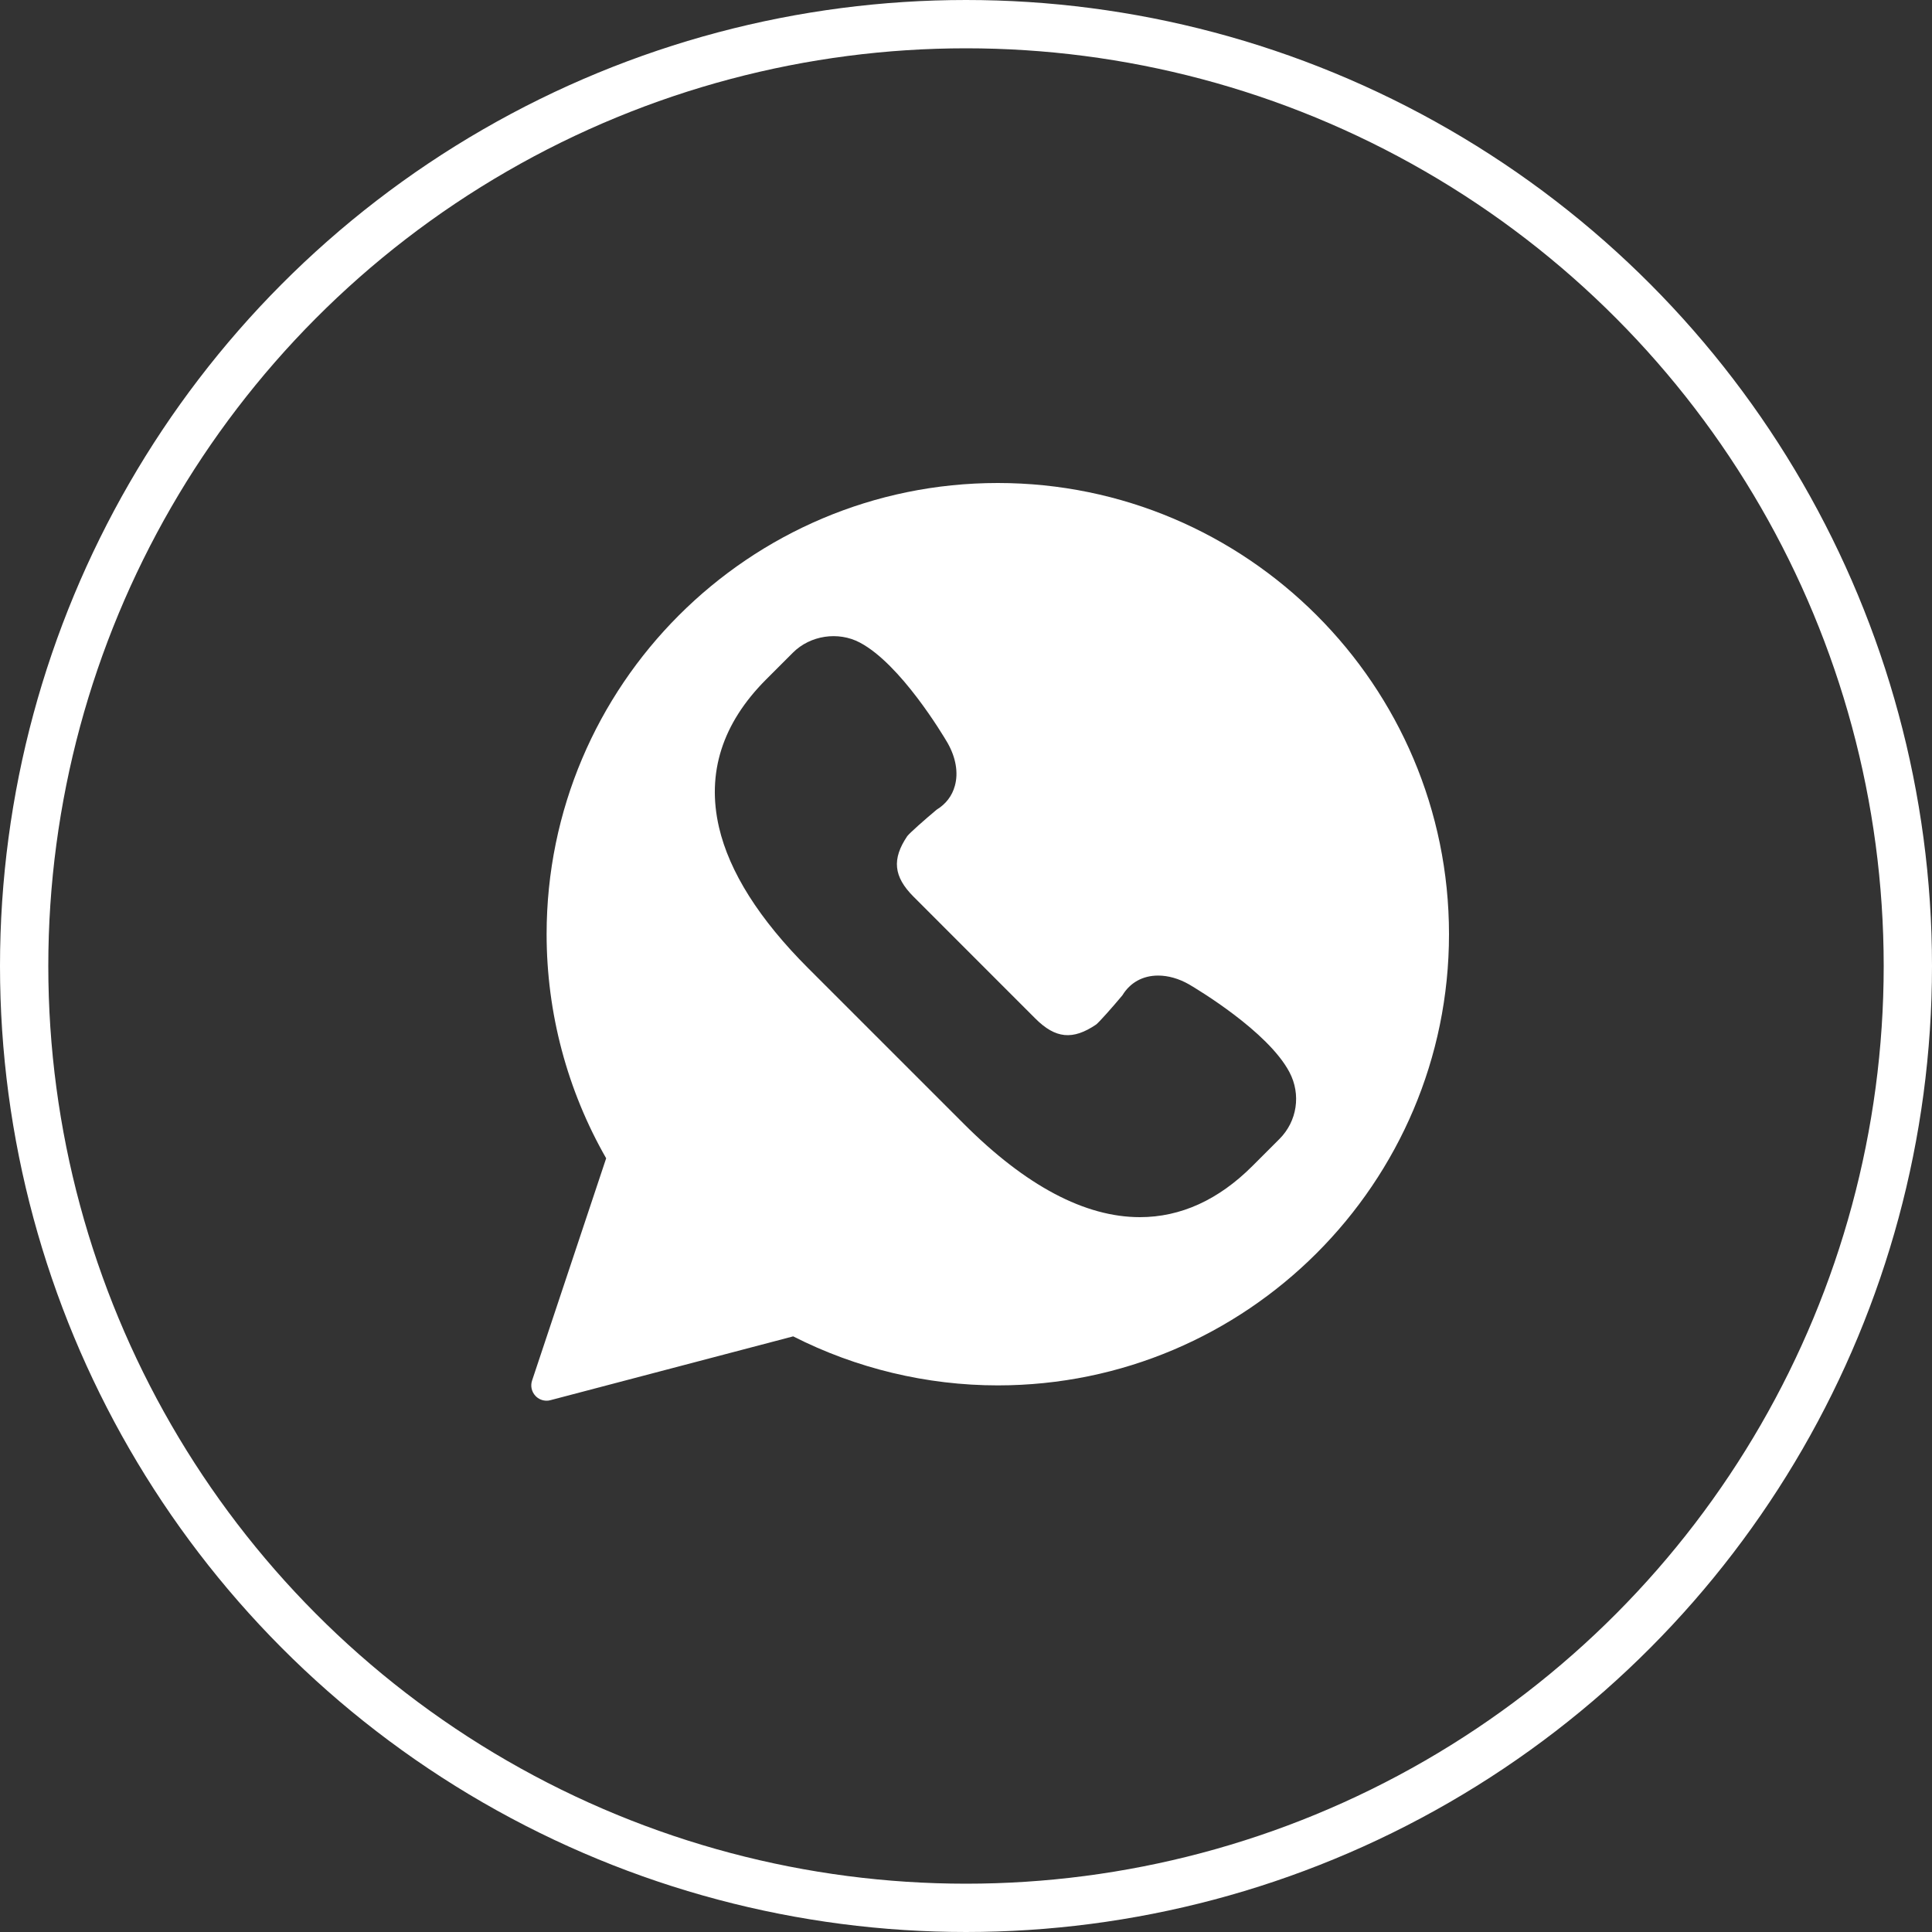
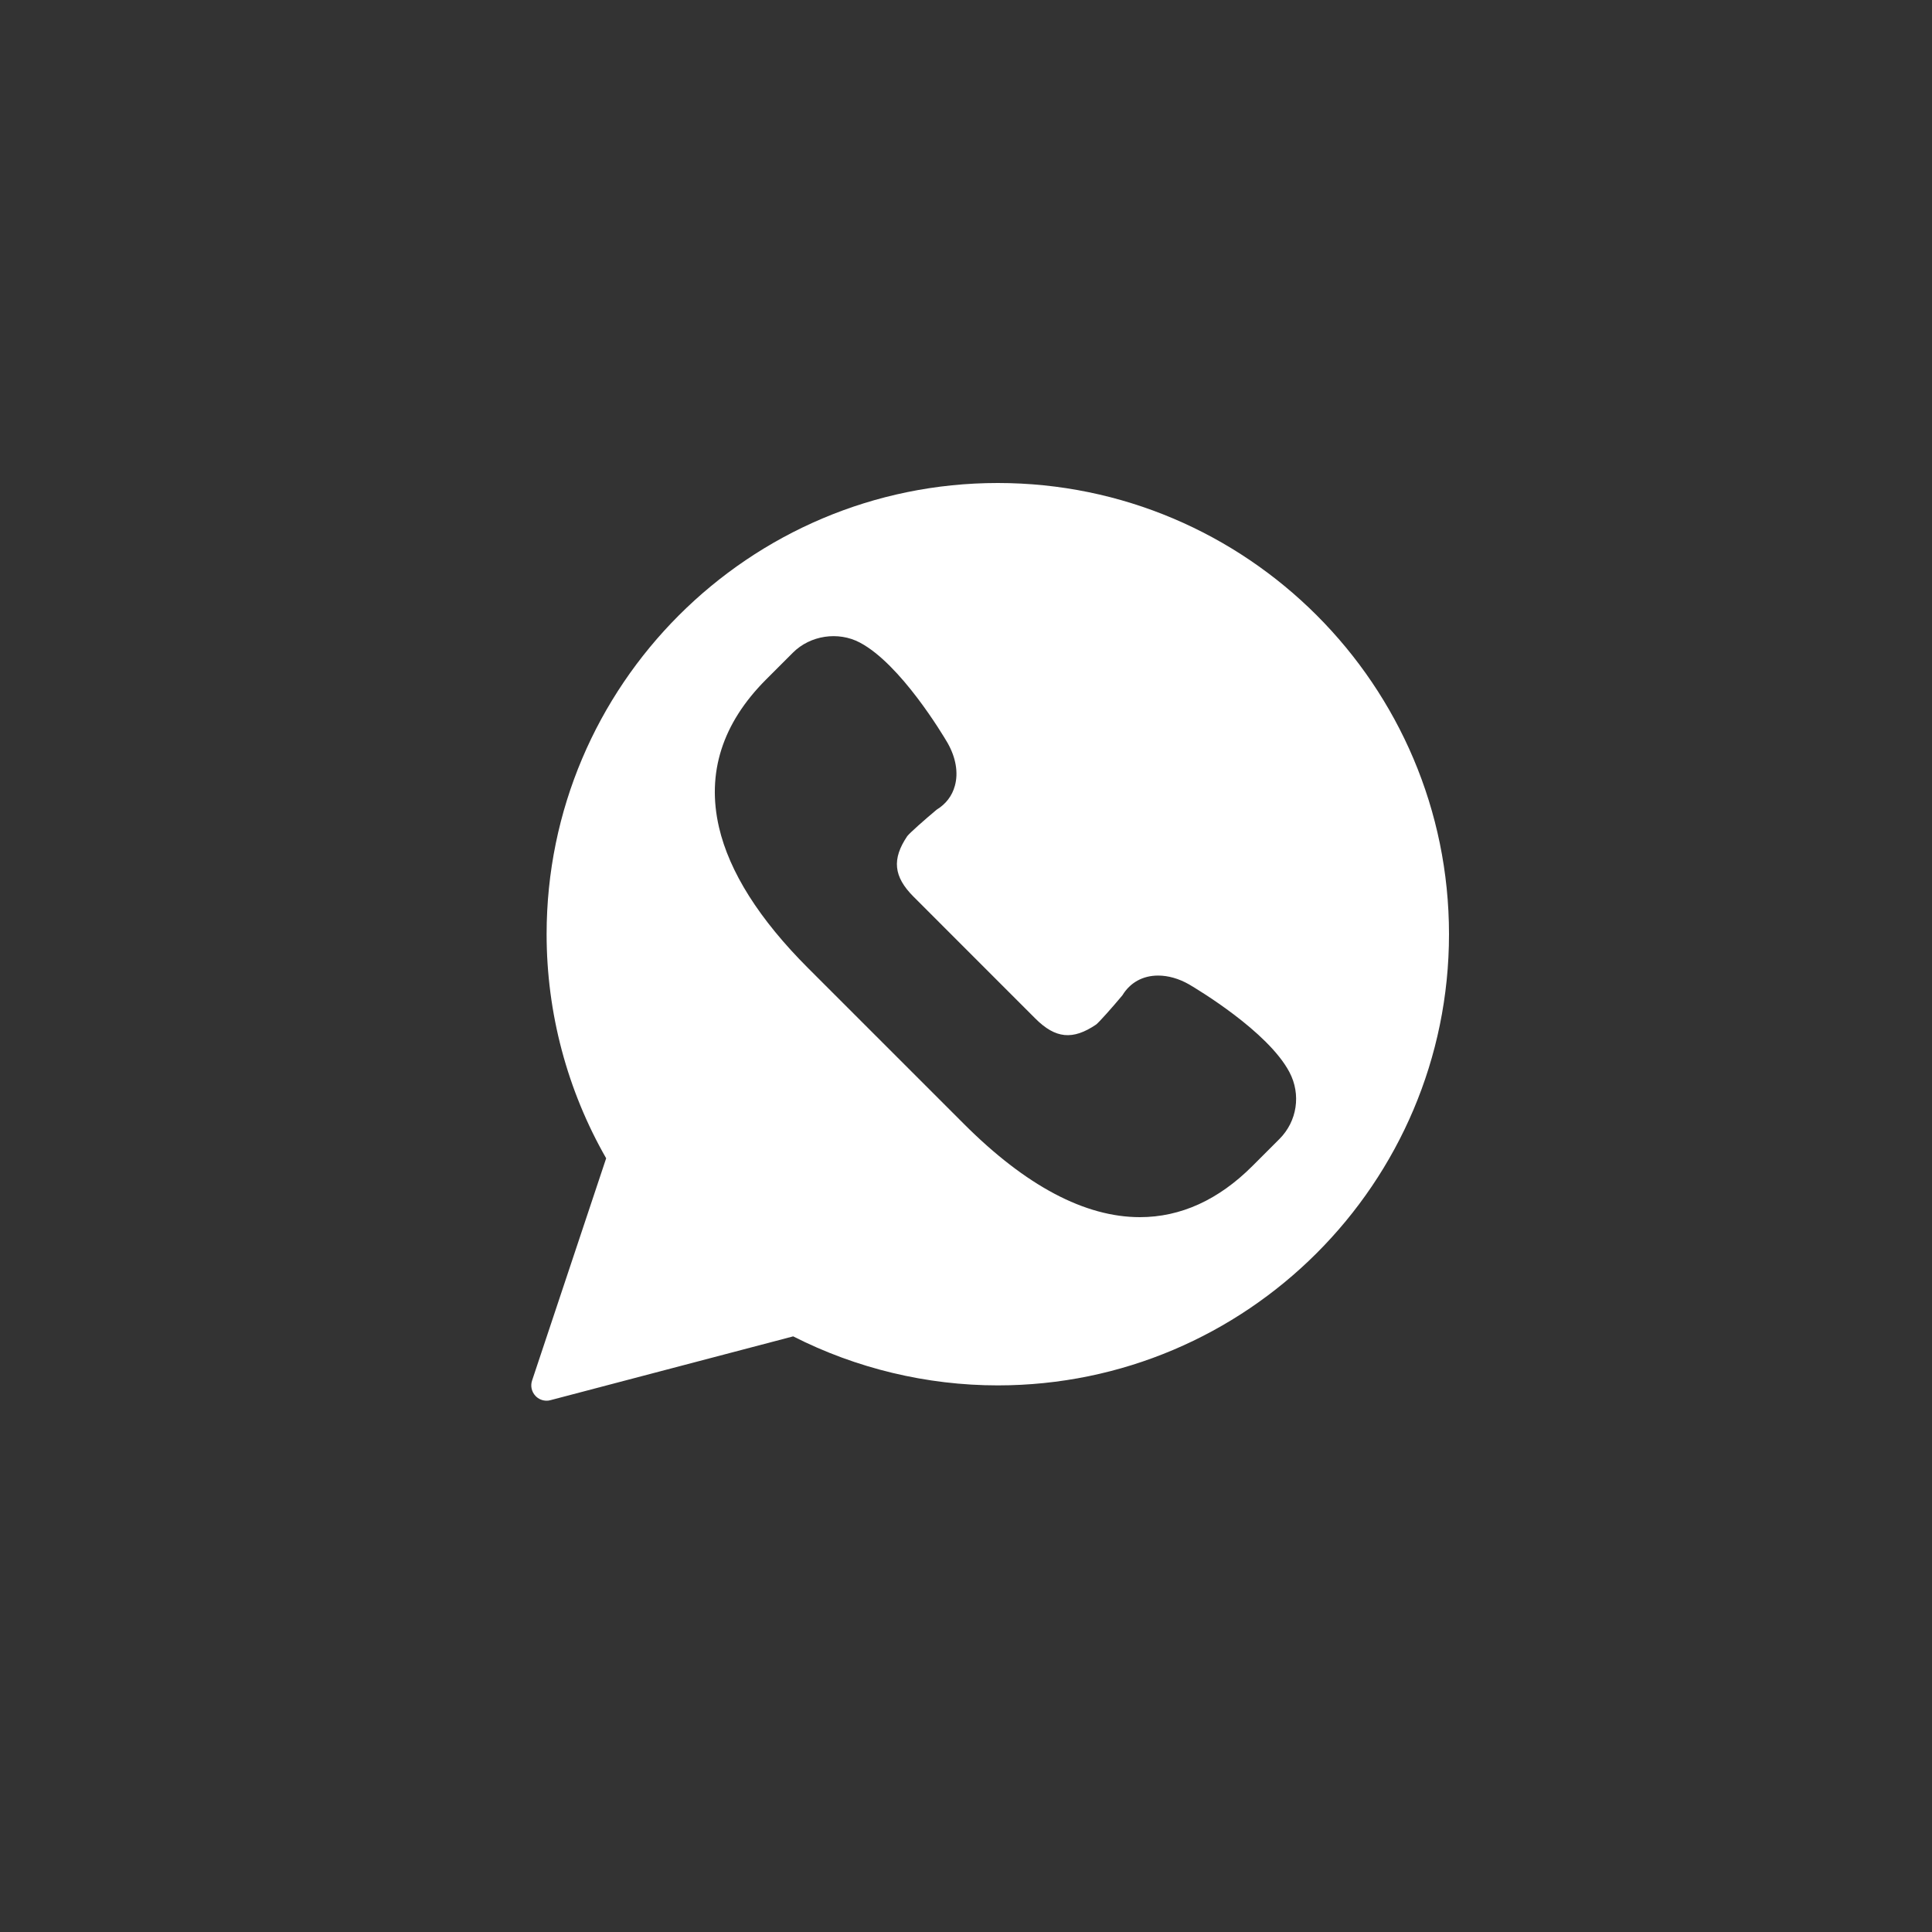
<svg xmlns="http://www.w3.org/2000/svg" width="40" height="40" viewBox="0 0 40 40" fill="none">
  <rect x="0" y="0" width="40" height="40" fill="#333333" stroke="none" />
-   <circle cx="20" cy="20" r="19.5" stroke="white" />
  <g clip-path="url(#clip0_68_898)">
-     <path d="M20.658 10C15.507 10 11.317 14.19 11.317 19.342C11.317 20.971 11.743 22.572 12.55 23.981L11.016 28.583C10.979 28.694 11.006 28.815 11.086 28.9C11.146 28.965 11.231 29 11.317 29C11.344 29 11.371 28.997 11.397 28.989L16.422 27.668C17.727 28.332 19.189 28.683 20.658 28.683C25.81 28.683 30 24.493 30 19.342C30 14.19 25.81 10 20.658 10ZM26.488 23.583L25.931 24.14C25.228 24.843 24.444 25.2 23.6 25.2C22.463 25.2 21.238 24.551 19.958 23.271L16.73 20.043C15.72 19.033 15.1 18.052 14.886 17.128C14.626 16.004 14.954 14.976 15.86 14.069L16.417 13.512C16.775 13.154 17.354 13.066 17.803 13.304C18.646 13.75 19.519 15.212 19.616 15.377C19.791 15.683 19.845 16 19.769 16.271C19.712 16.479 19.582 16.648 19.393 16.763C19.137 16.977 18.837 17.243 18.784 17.311C18.463 17.786 18.499 18.15 18.914 18.565L21.435 21.087C21.853 21.505 22.211 21.539 22.694 21.212C22.757 21.163 23.024 20.863 23.238 20.607C23.398 20.343 23.66 20.198 23.978 20.198C24.187 20.198 24.409 20.261 24.62 20.382C24.788 20.481 26.25 21.354 26.696 22.197C26.94 22.658 26.857 23.215 26.488 23.583Z" fill="white" />
+     <path d="M20.658 10C15.507 10 11.317 14.19 11.317 19.342C11.317 20.971 11.743 22.572 12.55 23.981L11.016 28.583C10.979 28.694 11.006 28.815 11.086 28.9C11.146 28.965 11.231 29 11.317 29C11.344 29 11.371 28.997 11.397 28.989L16.422 27.668C17.727 28.332 19.189 28.683 20.658 28.683C25.81 28.683 30 24.493 30 19.342C30 14.19 25.81 10 20.658 10M26.488 23.583L25.931 24.14C25.228 24.843 24.444 25.2 23.6 25.2C22.463 25.2 21.238 24.551 19.958 23.271L16.73 20.043C15.72 19.033 15.1 18.052 14.886 17.128C14.626 16.004 14.954 14.976 15.86 14.069L16.417 13.512C16.775 13.154 17.354 13.066 17.803 13.304C18.646 13.75 19.519 15.212 19.616 15.377C19.791 15.683 19.845 16 19.769 16.271C19.712 16.479 19.582 16.648 19.393 16.763C19.137 16.977 18.837 17.243 18.784 17.311C18.463 17.786 18.499 18.15 18.914 18.565L21.435 21.087C21.853 21.505 22.211 21.539 22.694 21.212C22.757 21.163 23.024 20.863 23.238 20.607C23.398 20.343 23.66 20.198 23.978 20.198C24.187 20.198 24.409 20.261 24.62 20.382C24.788 20.481 26.25 21.354 26.696 22.197C26.94 22.658 26.857 23.215 26.488 23.583Z" fill="white" />
  </g>
  <defs>
    <clipPath id="clip0_68_898">
      <rect width="19" height="19" fill="white" transform="translate(11 10)" />
    </clipPath>
  </defs>
</svg>